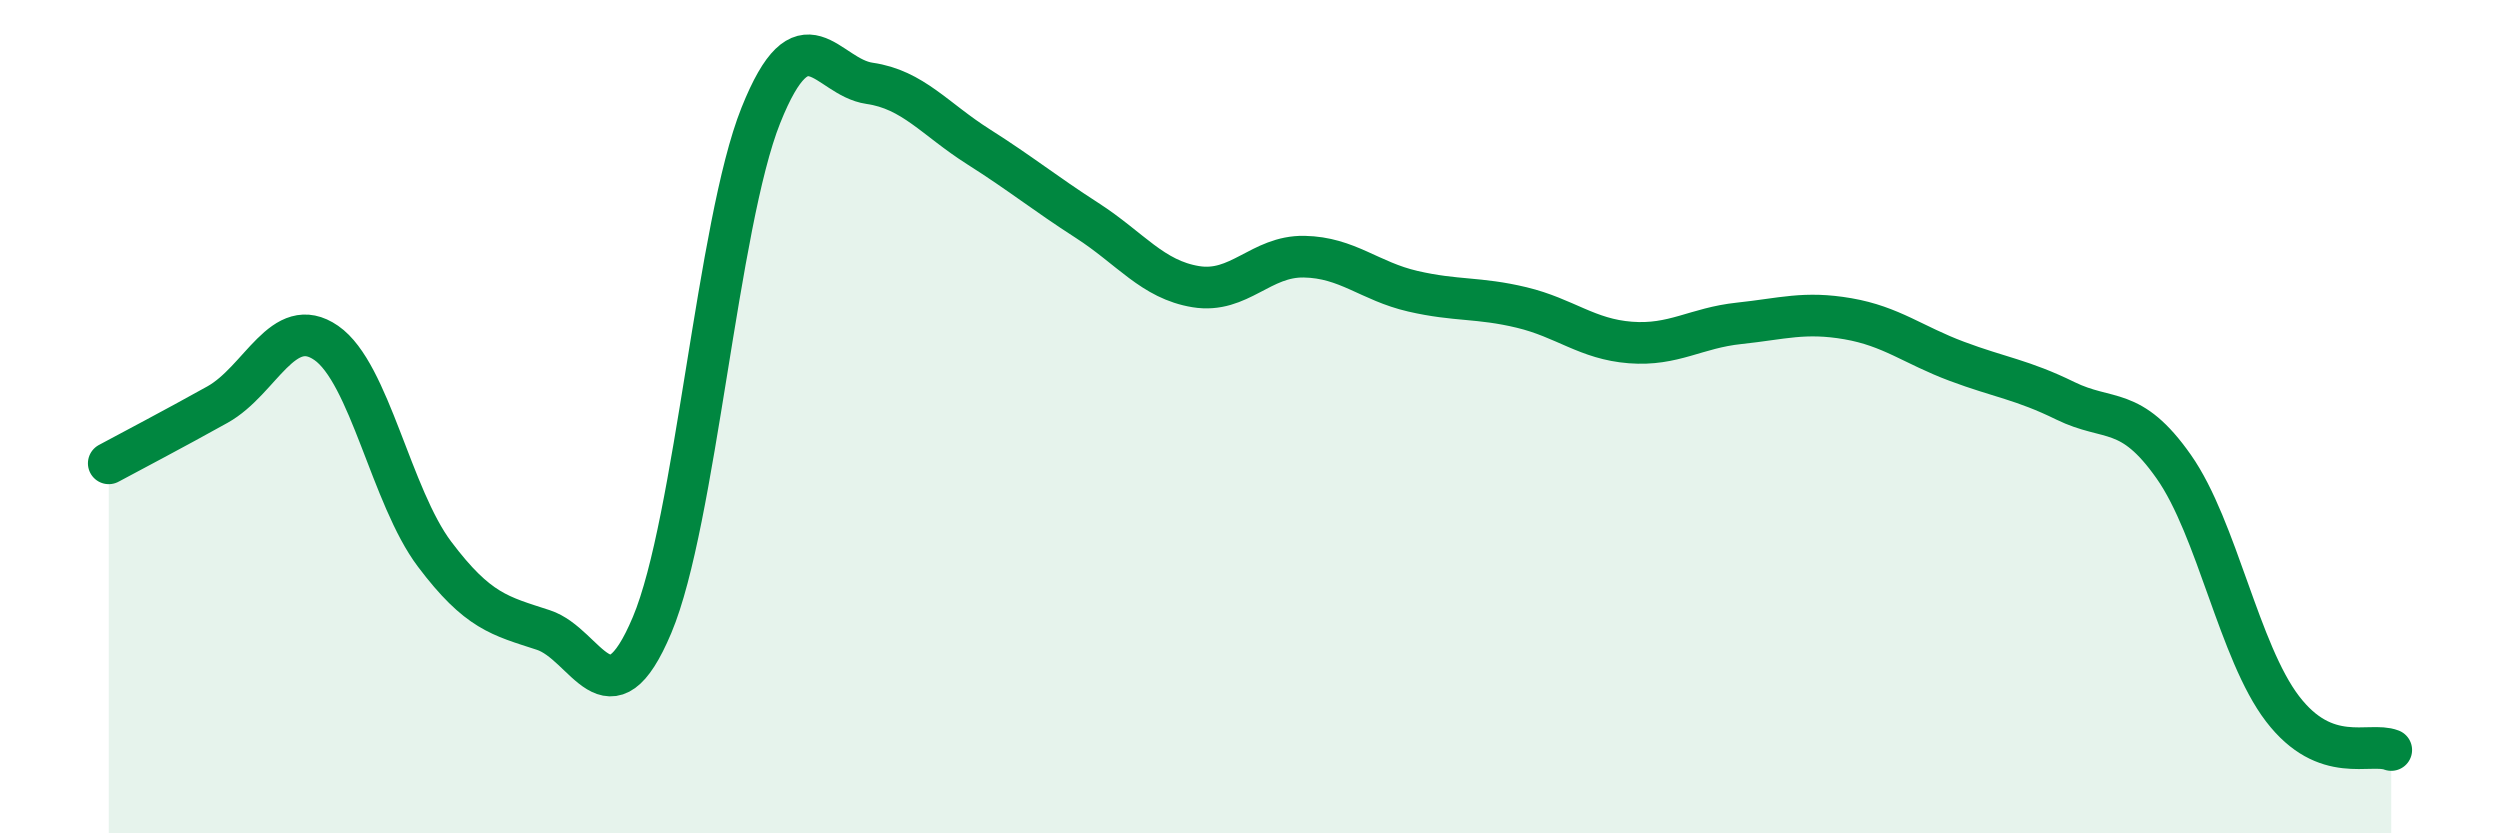
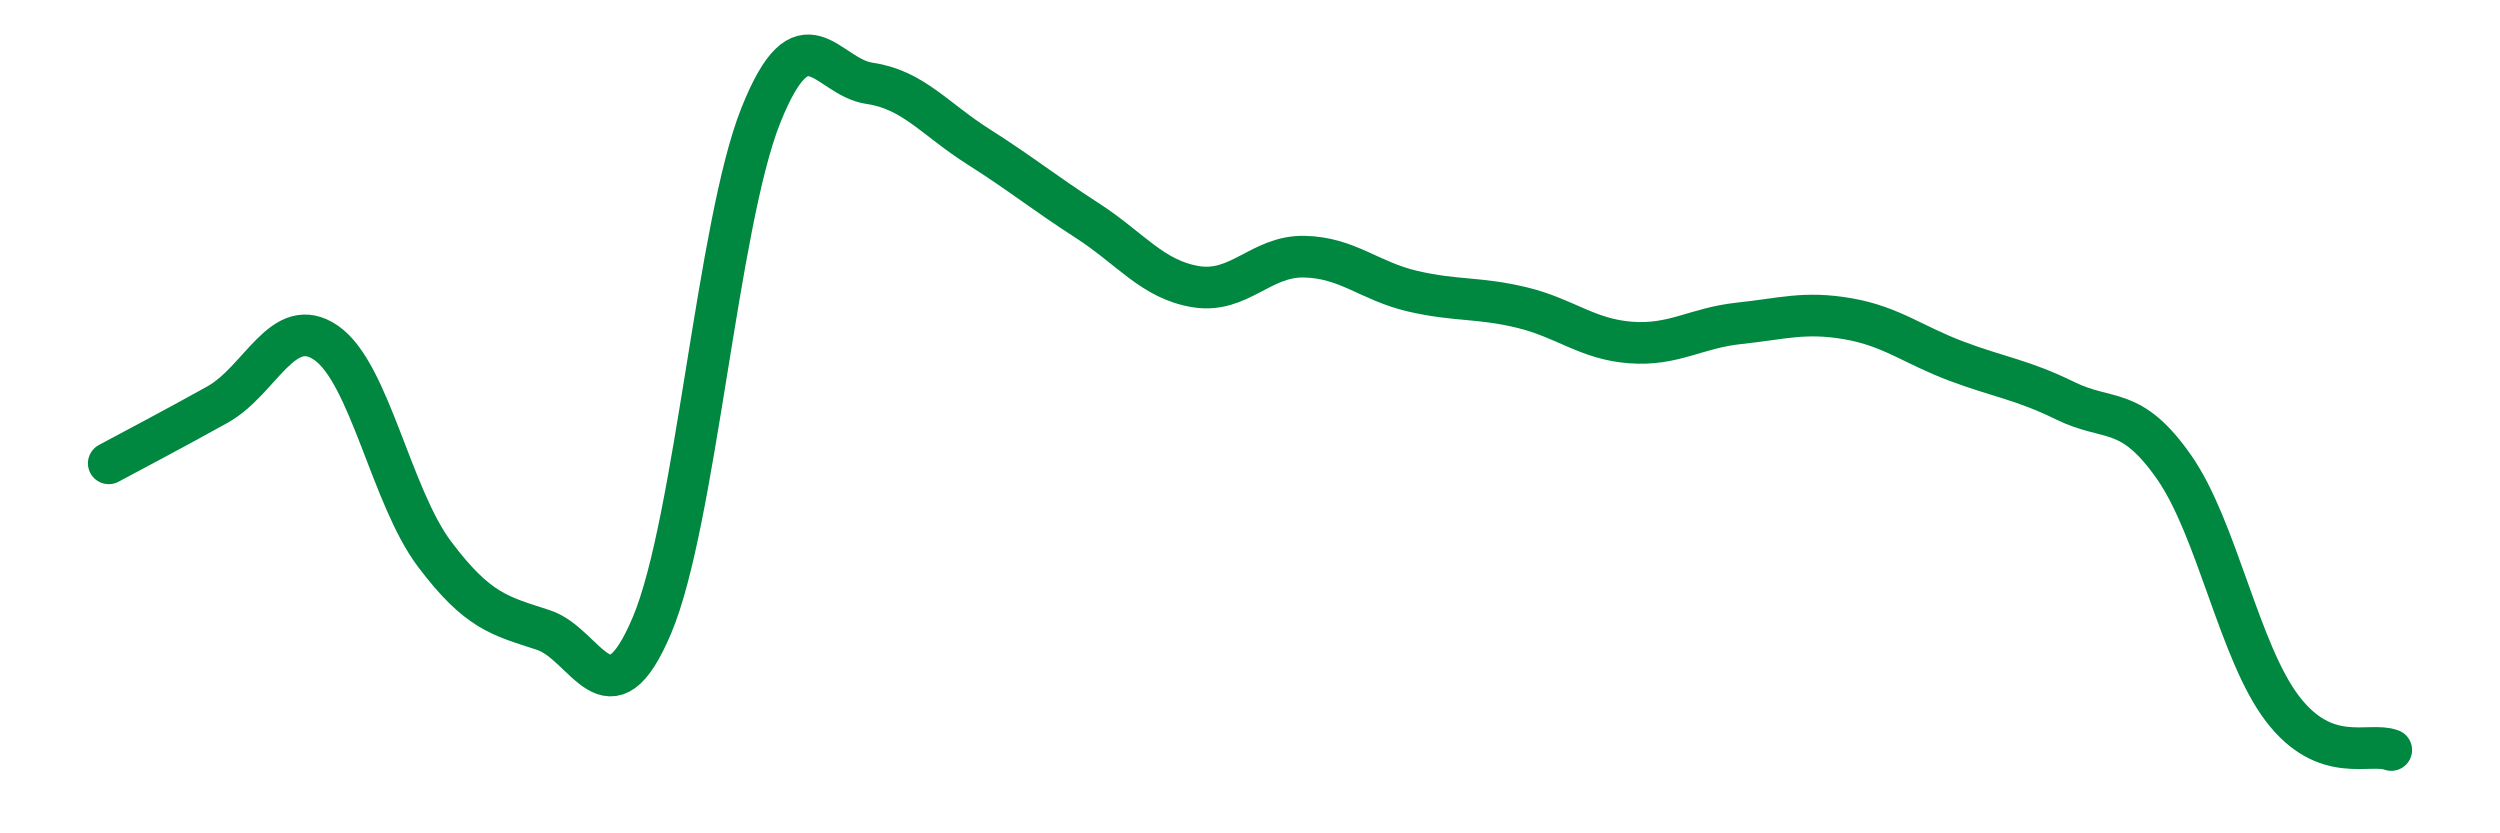
<svg xmlns="http://www.w3.org/2000/svg" width="60" height="20" viewBox="0 0 60 20">
-   <path d="M 2.61,11.12 C 3.13,10.84 4.18,10.29 5.22,9.71 C 6.26,9.13 6.79,7.51 7.83,8.23 C 8.87,8.95 9.39,11.92 10.43,13.3 C 11.47,14.68 12,14.78 13.04,15.12 C 14.08,15.46 14.61,17.47 15.65,15 C 16.69,12.53 17.22,5.37 18.26,2.77 C 19.3,0.17 19.83,1.85 20.87,2 C 21.91,2.15 22.44,2.86 23.48,3.52 C 24.52,4.18 25.05,4.62 26.09,5.29 C 27.13,5.96 27.66,6.71 28.7,6.88 C 29.74,7.05 30.26,6.14 31.3,6.16 C 32.34,6.18 32.87,6.75 33.91,6.99 C 34.95,7.23 35.48,7.13 36.52,7.38 C 37.56,7.63 38.09,8.14 39.13,8.22 C 40.17,8.3 40.7,7.87 41.74,7.76 C 42.78,7.65 43.31,7.47 44.35,7.65 C 45.39,7.83 45.92,8.28 46.96,8.67 C 48,9.06 48.53,9.11 49.57,9.62 C 50.61,10.13 51.13,9.72 52.17,11.2 C 53.21,12.68 53.74,15.65 54.78,17.01 C 55.82,18.37 56.87,17.8 57.39,18L57.39 20L2.61 20Z" fill="#008740" opacity="0.1" stroke-linecap="round" stroke-linejoin="round" />
  <path d="M 2.61,11.12 C 3.13,10.84 4.18,10.29 5.22,9.71 C 6.26,9.13 6.79,7.51 7.83,8.23 C 8.87,8.95 9.39,11.92 10.43,13.3 C 11.47,14.68 12,14.78 13.04,15.12 C 14.08,15.46 14.61,17.47 15.65,15 C 16.69,12.53 17.22,5.37 18.26,2.77 C 19.3,0.17 19.83,1.85 20.87,2 C 21.91,2.15 22.44,2.86 23.48,3.52 C 24.52,4.18 25.05,4.62 26.09,5.29 C 27.13,5.96 27.66,6.71 28.7,6.88 C 29.74,7.05 30.26,6.14 31.3,6.16 C 32.34,6.18 32.87,6.75 33.91,6.99 C 34.95,7.23 35.48,7.13 36.52,7.38 C 37.56,7.63 38.09,8.14 39.13,8.22 C 40.17,8.3 40.7,7.87 41.74,7.76 C 42.78,7.65 43.31,7.47 44.35,7.65 C 45.39,7.83 45.92,8.28 46.96,8.67 C 48,9.06 48.53,9.11 49.57,9.62 C 50.61,10.13 51.13,9.72 52.17,11.2 C 53.21,12.68 53.74,15.65 54.78,17.01 C 55.82,18.37 56.87,17.8 57.39,18" stroke="#008740" stroke-width="1" fill="none" stroke-linecap="round" stroke-linejoin="round" />
</svg>